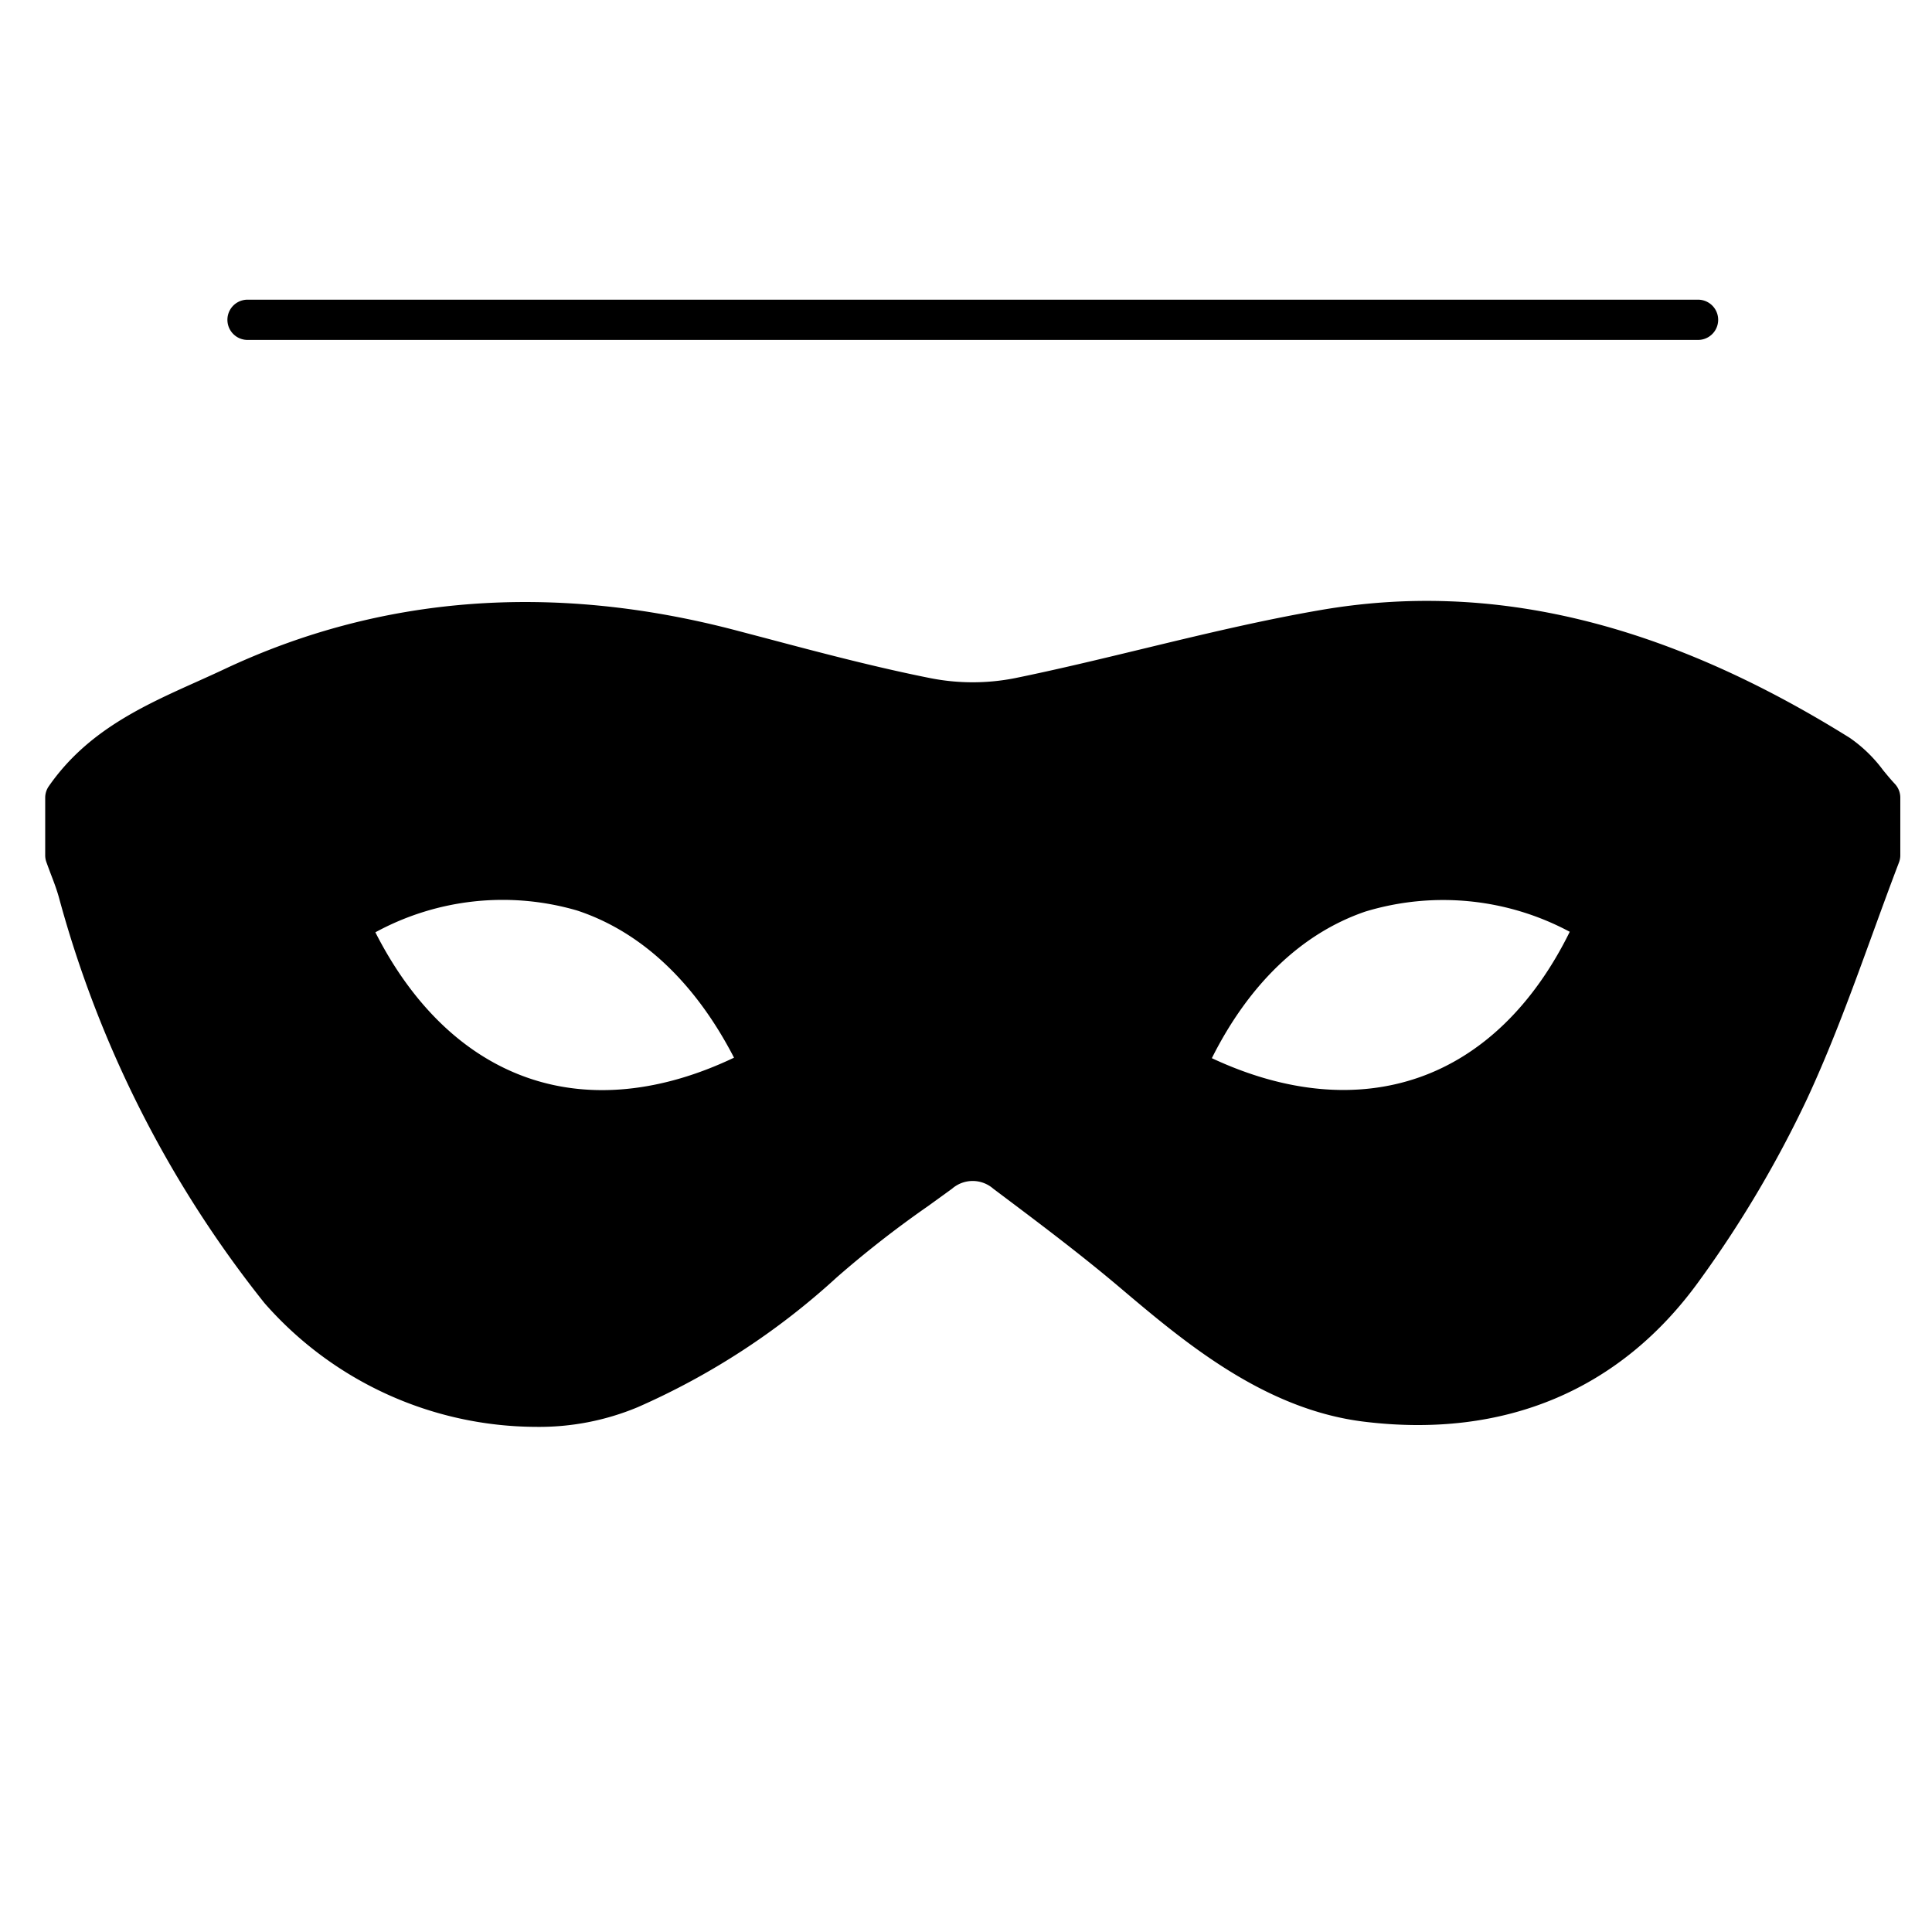
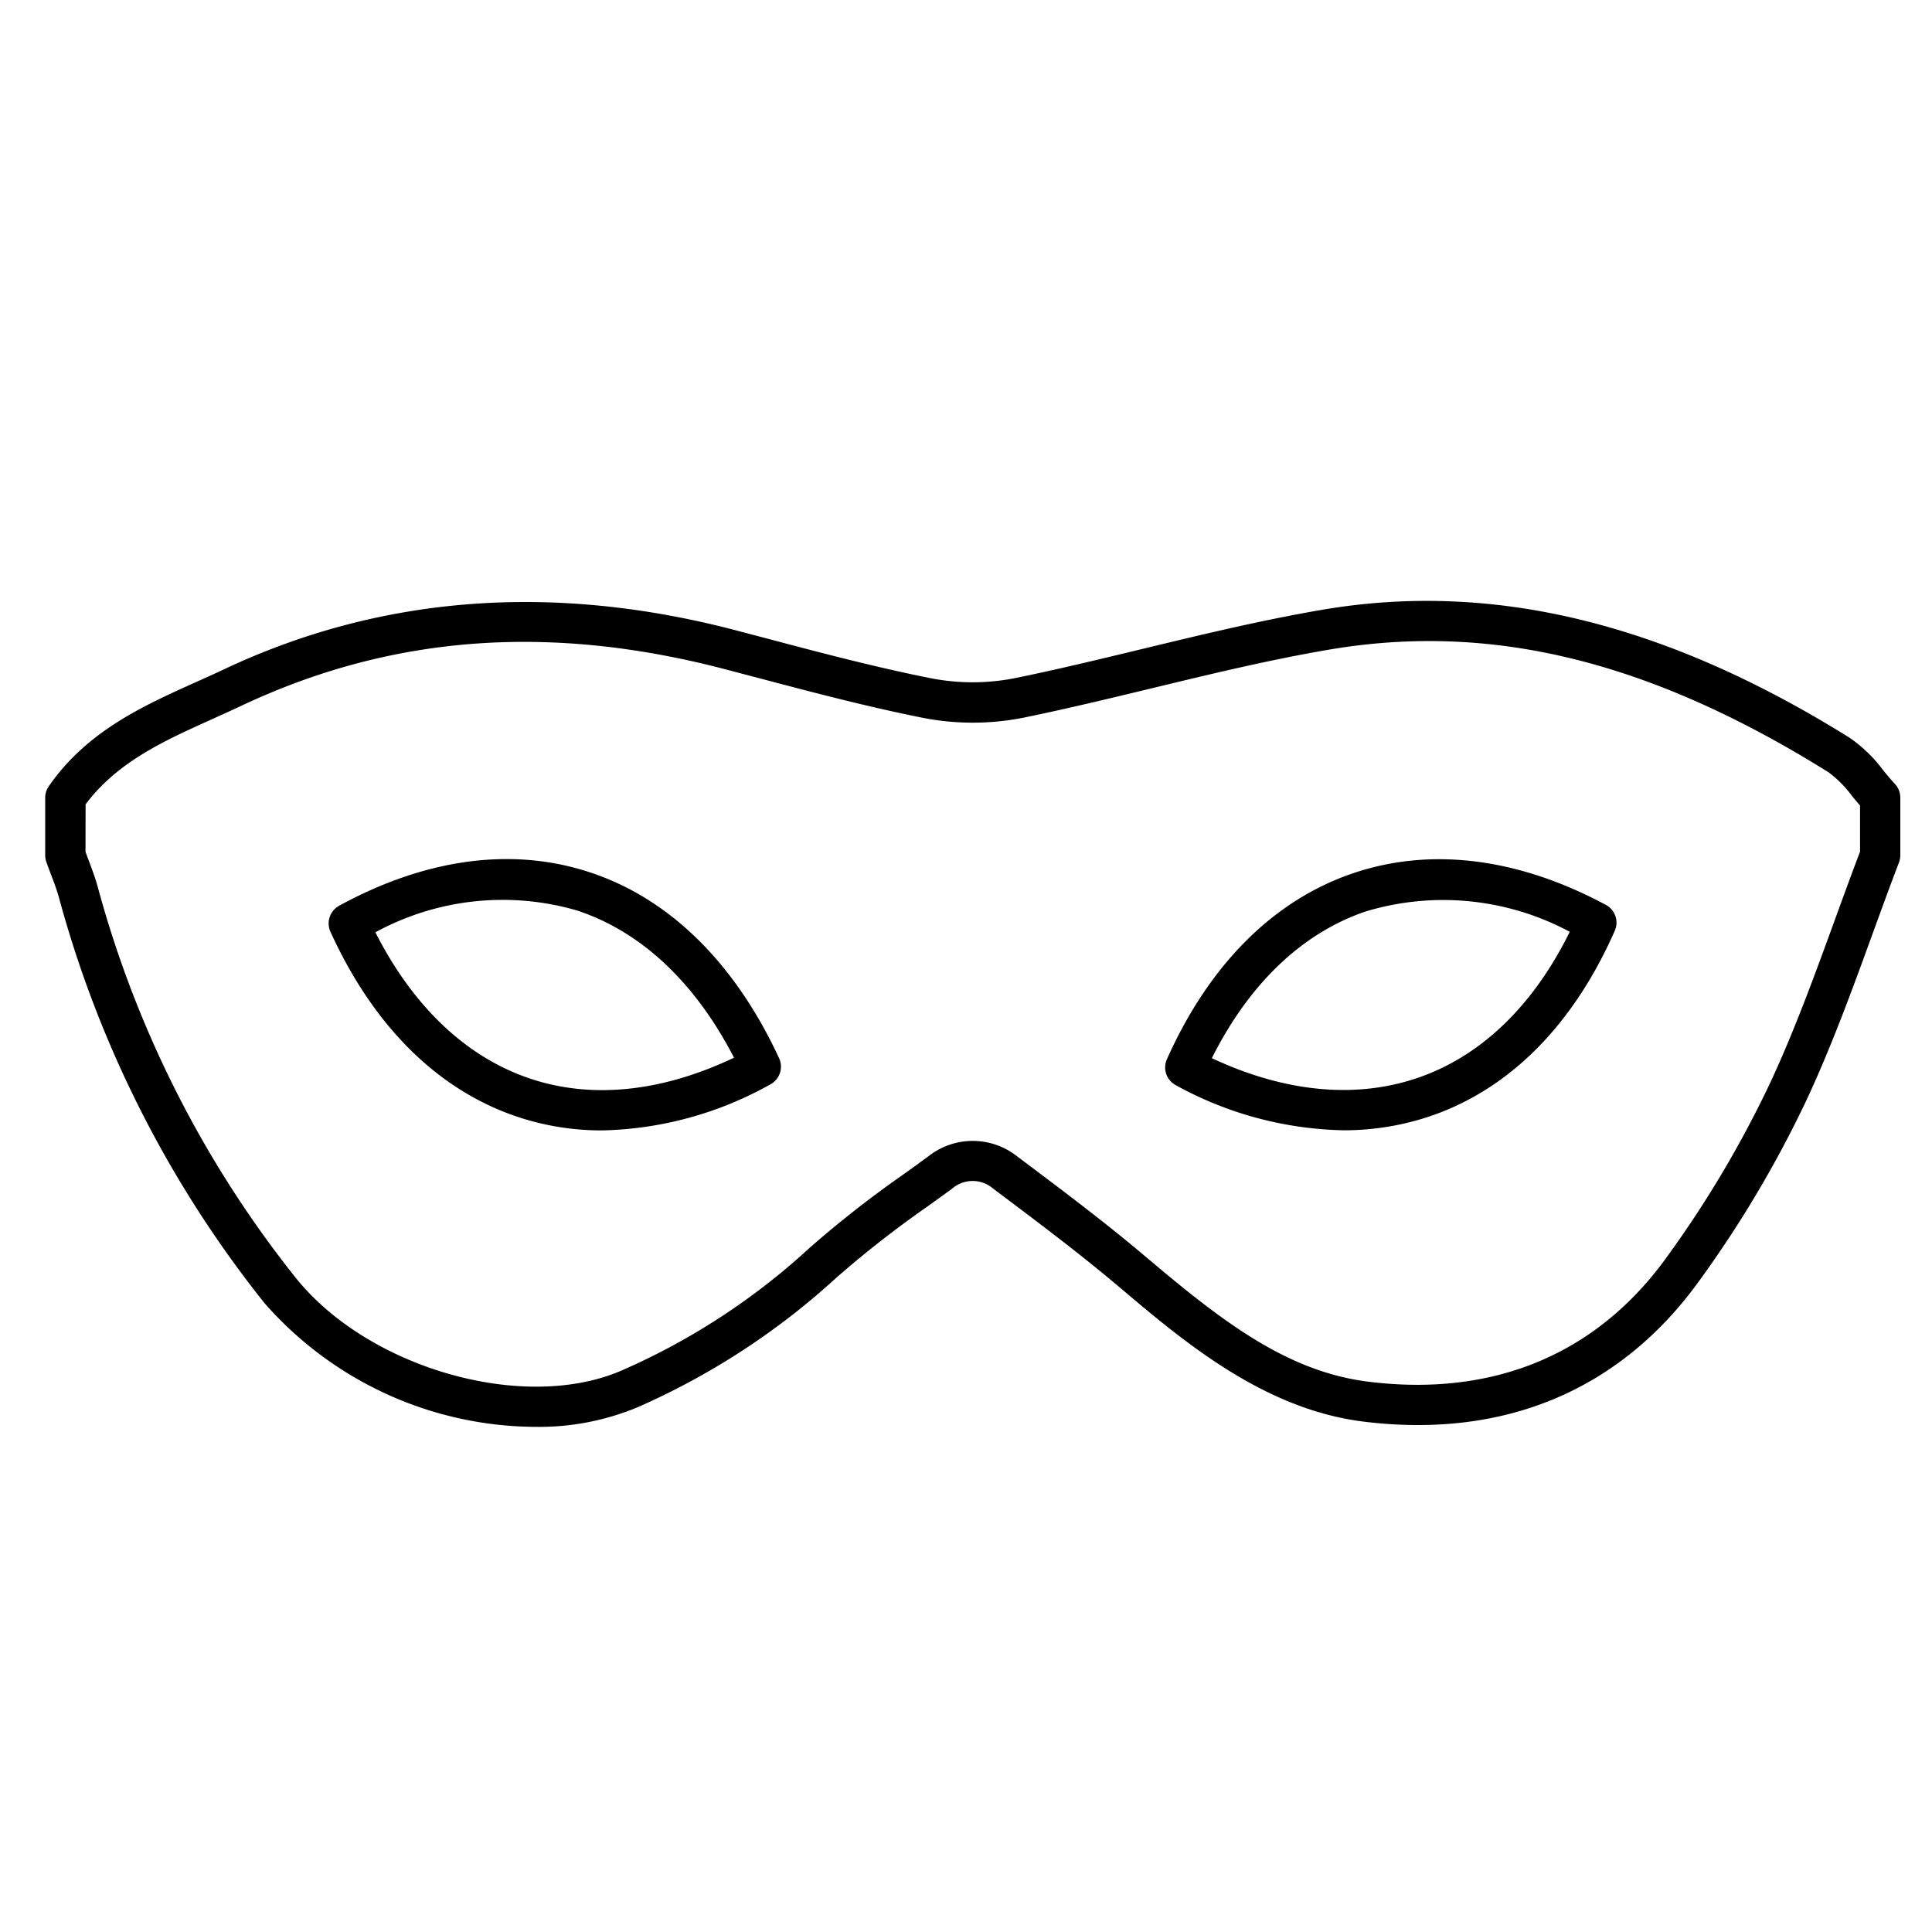
<svg xmlns="http://www.w3.org/2000/svg" viewBox="0 0 96 96">
  <g opacity="0">
-     <rect width="96" height="96" fill="#fff" />
-   </g>
-   <path d="M84.375,16.891H12.3a1,1,0,0,1,0-2H84.375a1,1,0,1,1,0,2Z" />
-   <path d="M3.249,39.644c2.064-2.97,5.314-4.063,8.324-5.482,7.994-3.767,16.263-4.085,24.705-1.878,3.242.848,6.479,1.746,9.761,2.4a11.891,11.891,0,0,0,4.593,0c5.089-1.041,10.1-2.513,15.215-3.388,9.3-1.591,17.684,1.322,25.539,6.225a11.95,11.95,0,0,1,2.037,2.12V42.5c-1.5,3.915-2.792,7.93-4.553,11.714a55.158,55.158,0,0,1-5.23,8.821c-3.9,5.428-9.5,7.384-15.759,6.612-4.51-.556-8.124-3.5-11.595-6.437-2.045-1.731-4.192-3.337-6.332-4.944a2.554,2.554,0,0,0-3.237,0,70.192,70.192,0,0,0-5.81,4.474,34.85,34.85,0,0,1-9.617,6.274c-5.12,2.224-13.378.071-17.365-4.887A54.506,54.506,0,0,1,3.888,44.319c-.171-.617-.424-1.21-.639-1.815Zm55.642,13.4c8.334,4.372,16.389,1.979,20.427-7.2C70.975,41.366,62.956,43.952,58.891,53.041ZM17.33,45.884C21.352,54.725,29.191,57.6,37.806,53,33.61,43.948,25.678,41.323,17.33,45.884Z" class="sgmaincolor" />
+     </g>
  <path d="M26.633,70.9a18.016,18.016,0,0,1-13.488-6.147,55.639,55.639,0,0,1-10.22-20.17c-.109-.39-.253-.77-.4-1.15-.075-.2-.15-.4-.222-.6a1,1,0,0,1-.057-.335v-2.86a1,1,0,0,1,.179-.571c1.908-2.745,4.674-3.988,7.348-5.189.459-.207.918-.413,1.37-.626,7.77-3.661,16.31-4.314,25.385-1.941l1.635.43c2.638.7,5.368,1.418,8.068,1.956a10.842,10.842,0,0,0,4.2,0c2.12-.433,4.269-.953,6.348-1.455,2.9-.7,5.9-1.425,8.9-1.939,8.472-1.448,17.056.631,26.238,6.363a7.077,7.077,0,0,1,1.66,1.613c.189.229.377.458.576.67a1,1,0,0,1,.272.685V42.5a.992.992,0,0,1-.067.357c-.45,1.178-.882,2.365-1.314,3.552-.992,2.727-2.019,5.547-3.267,8.227a56.137,56.137,0,0,1-5.325,8.983c-3.922,5.457-9.7,7.883-16.691,7.021-4.966-.613-8.933-3.969-12.12-6.667-1.951-1.651-4.041-3.221-6.062-4.739l-.225-.169a1.557,1.557,0,0,0-2.045,0c-.4.291-.8.58-1.2.869a52,52,0,0,0-4.533,3.539,36.124,36.124,0,0,1-9.892,6.451A12.708,12.708,0,0,1,26.633,70.9ZM4.249,42.329c.049.133.1.266.149.4.165.437.33.875.454,1.324A53.646,53.646,0,0,0,14.7,63.5c3.628,4.511,11.347,6.7,16.187,4.6A33.628,33.628,0,0,0,40.234,62a53.96,53.96,0,0,1,4.706-3.68q.6-.429,1.185-.86a3.56,3.56,0,0,1,4.429.008l.225.169c2.044,1.535,4.157,3.122,6.153,4.812,3.795,3.211,7.021,5.708,11.072,6.208,6.238.771,11.354-1.377,14.823-6.2a54.145,54.145,0,0,0,5.137-8.66c1.211-2.6,2.221-5.38,3.2-8.067.415-1.139.829-2.278,1.26-3.409V40.027c-.132-.153-.262-.31-.392-.467a5.557,5.557,0,0,0-1.175-1.187C81.989,32.837,74.1,30.9,66.015,32.285c-2.932.5-5.9,1.218-8.765,1.911-2.1.506-4.263,1.03-6.417,1.47a12.925,12.925,0,0,1-4.989,0c-2.761-.551-5.521-1.28-8.189-1.984l-1.63-.429C27.3,30.968,19.435,31.562,12,35.067c-.464.218-.934.429-1.4.641-2.444,1.1-4.757,2.138-6.347,4.259Zm25.673,13.84a13.2,13.2,0,0,1-4.259-.692c-3.92-1.329-7.116-4.5-9.243-9.179a1,1,0,0,1,.43-1.291c4.307-2.354,8.613-2.931,12.453-1.664,3.959,1.3,7.213,4.5,9.41,9.24a1,1,0,0,1-.437,1.3A17.822,17.822,0,0,1,29.922,56.169Zm-11.27-9.843c1.875,3.69,4.507,6.19,7.653,7.257,3.07,1.042,6.57.685,10.168-1.027-1.934-3.745-4.616-6.265-7.8-7.314A13.218,13.218,0,0,0,18.652,46.326Zm48.1,9.837a17.967,17.967,0,0,1-8.32-2.237,1,1,0,0,1-.449-1.293c2.1-4.7,5.292-7.892,9.228-9.234,3.866-1.32,8.22-.779,12.585,1.565a1,1,0,0,1,.442,1.283c-2.044,4.645-5.175,7.817-9.055,9.175A13.359,13.359,0,0,1,66.747,56.163Zm-6.532-3.581c3.65,1.707,7.194,2.038,10.3.951S76.2,49.954,78,46.3a13.318,13.318,0,0,0-10.153-1.006C64.7,46.368,62.07,48.88,60.215,52.582Z" />
</svg>